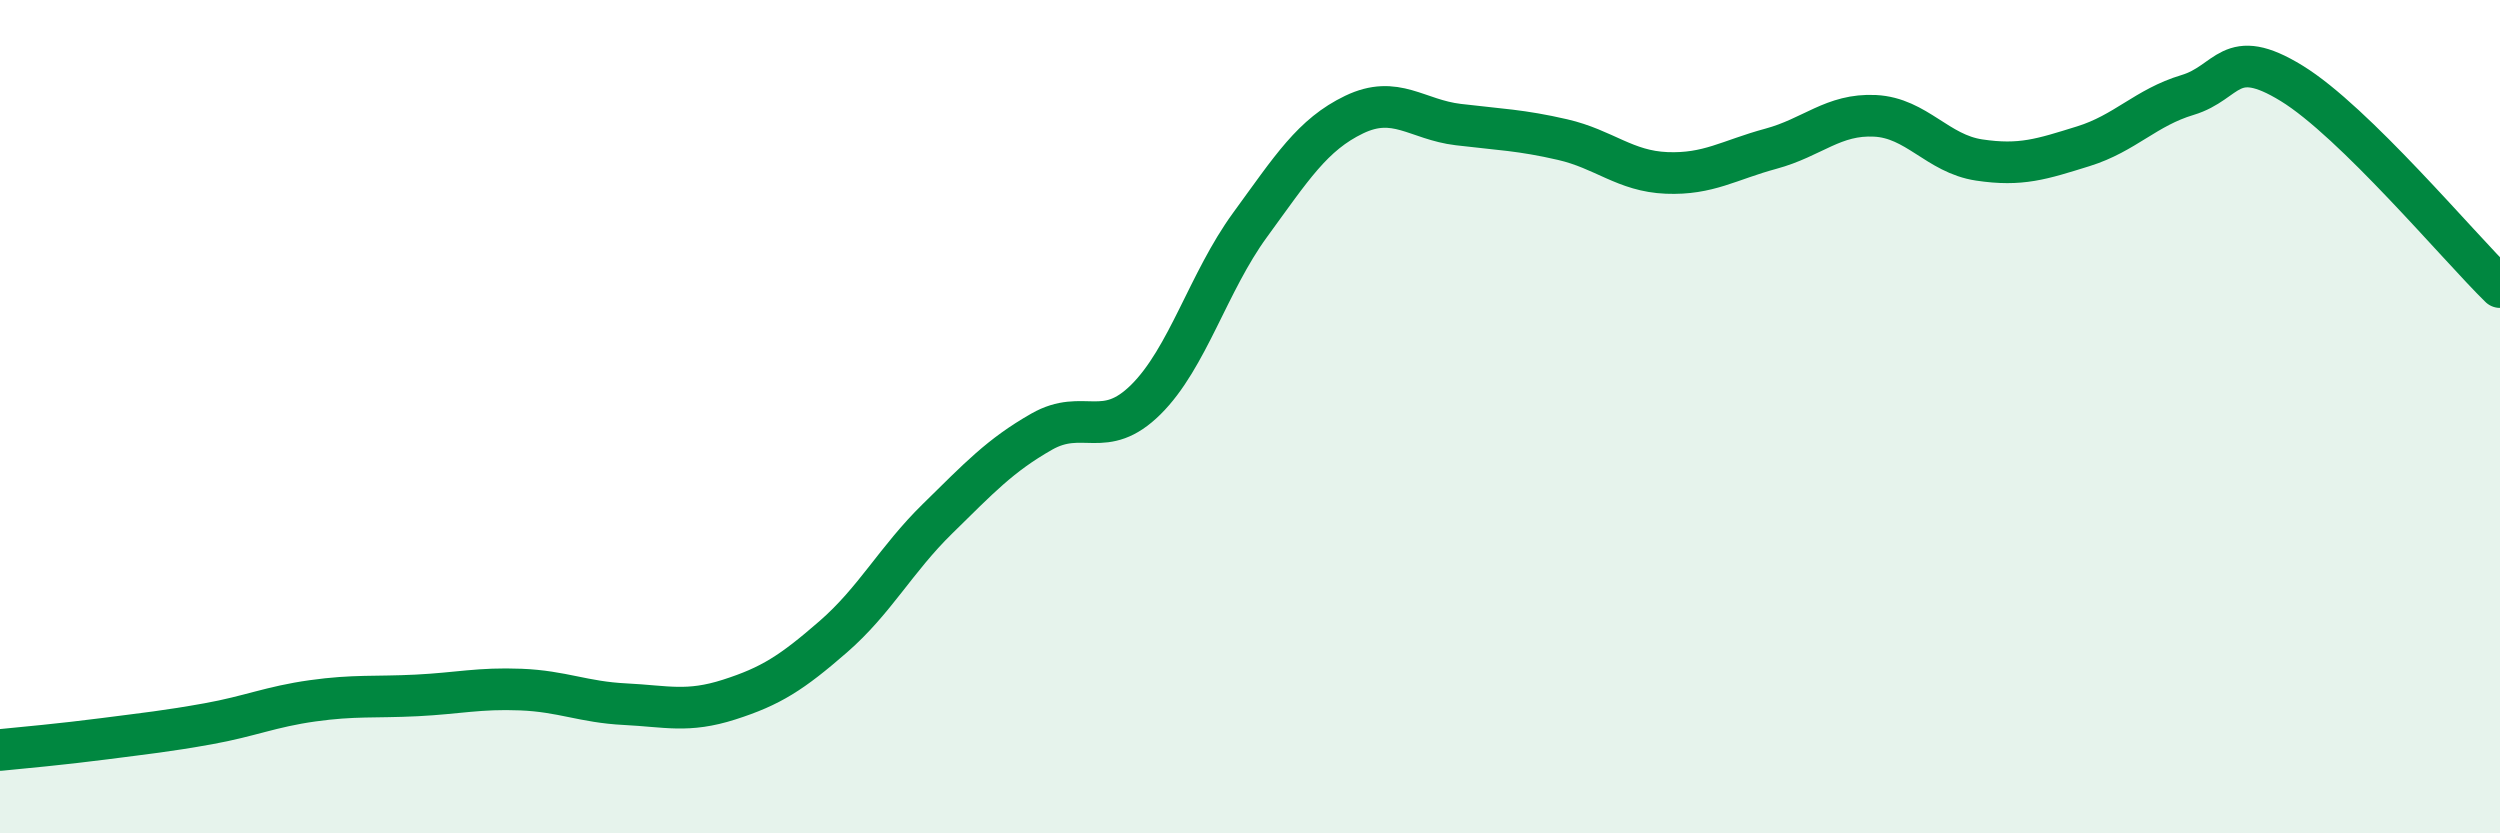
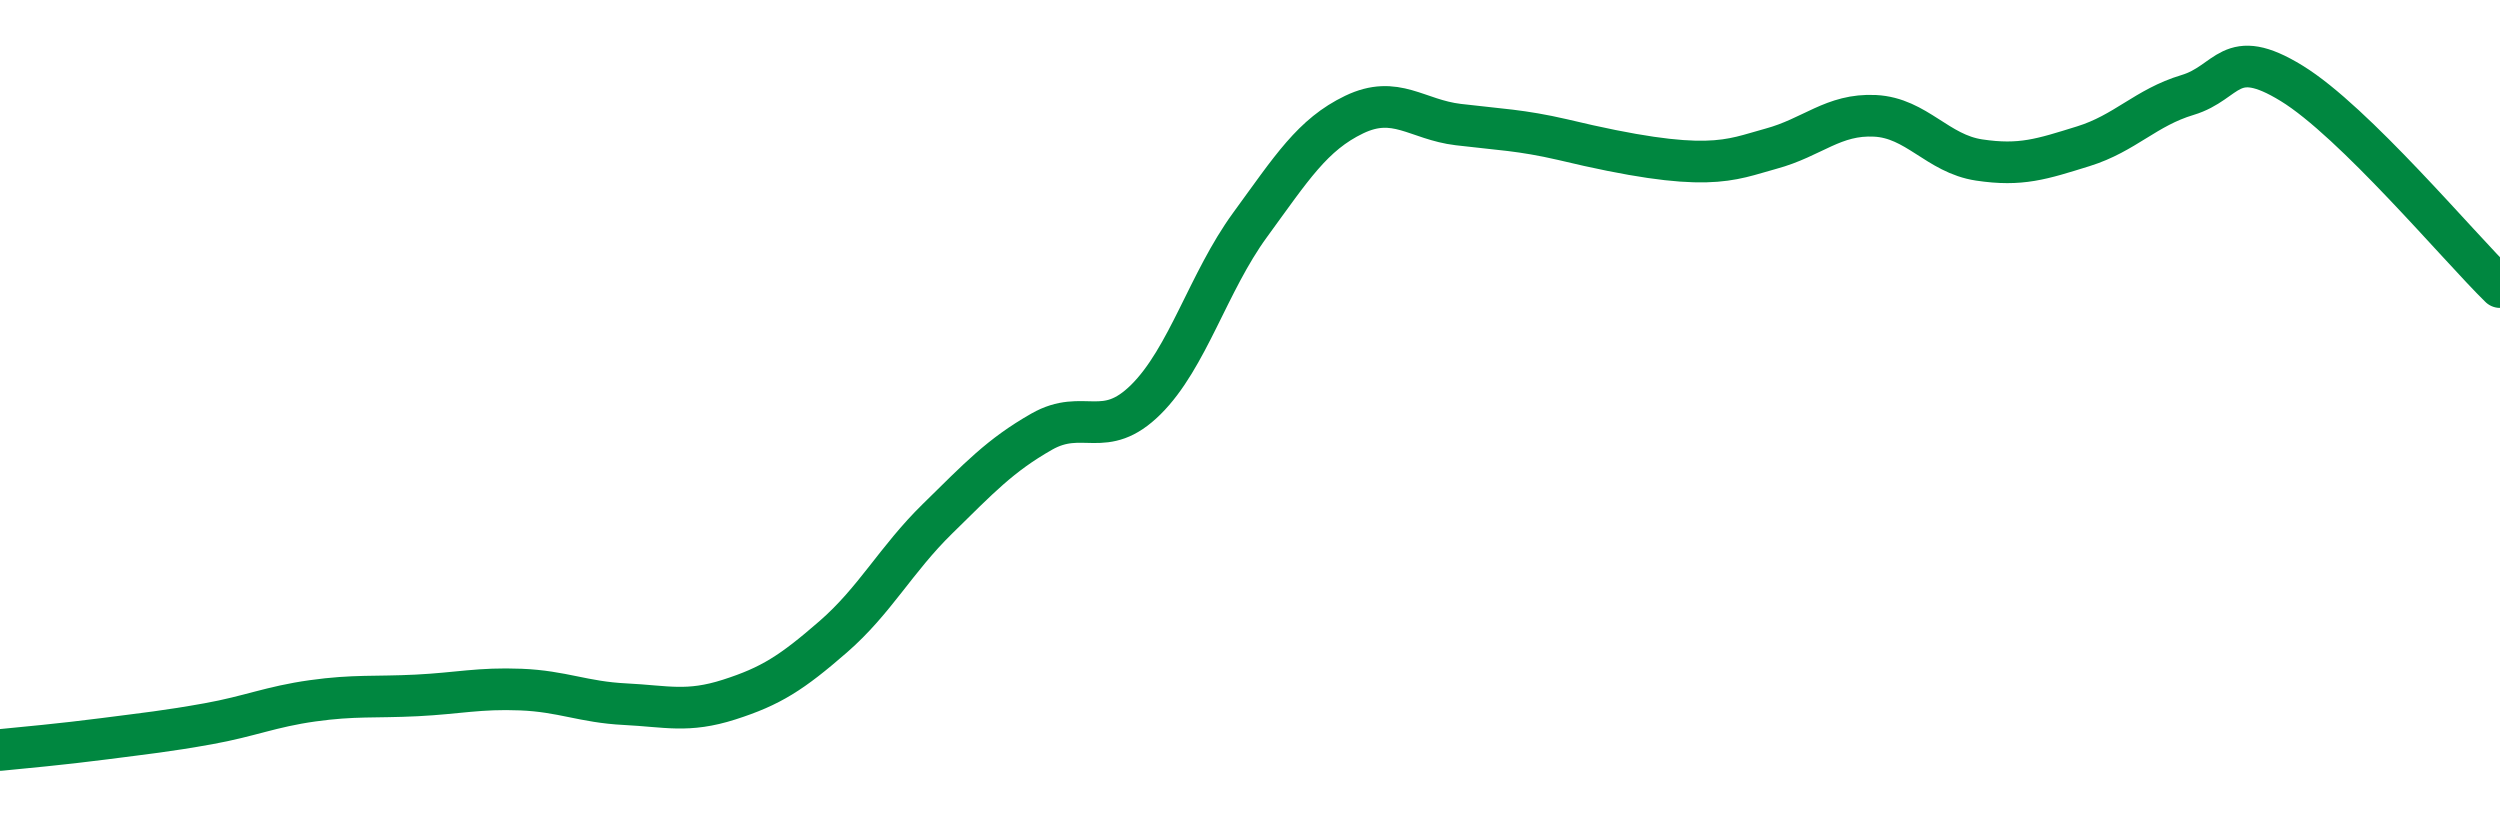
<svg xmlns="http://www.w3.org/2000/svg" width="60" height="20" viewBox="0 0 60 20">
-   <path d="M 0,18 C 0.5,17.95 1.5,17.86 2.5,17.73 C 3.5,17.6 4,17.55 5,17.37 C 6,17.19 6.5,16.96 7.5,16.82 C 8.5,16.68 9,16.74 10,16.69 C 11,16.64 11.5,16.51 12.5,16.55 C 13.5,16.59 14,16.85 15,16.9 C 16,16.95 16.5,17.11 17.5,16.79 C 18.5,16.47 19,16.15 20,15.28 C 21,14.41 21.5,13.43 22.5,12.45 C 23.5,11.47 24,10.93 25,10.36 C 26,9.79 26.5,10.58 27.5,9.59 C 28.5,8.6 29,6.77 30,5.4 C 31,4.03 31.5,3.23 32.5,2.75 C 33.5,2.27 34,2.87 35,2.99 C 36,3.11 36.5,3.12 37.5,3.35 C 38.5,3.58 39,4.11 40,4.15 C 41,4.19 41.5,3.84 42.5,3.57 C 43.5,3.3 44,2.73 45,2.78 C 46,2.83 46.5,3.69 47.5,3.84 C 48.5,3.99 49,3.82 50,3.51 C 51,3.2 51.5,2.58 52.5,2.28 C 53.5,1.98 53.5,1.08 55,2 C 56.5,2.92 59,5.91 60,6.89L60 20L0 20Z" fill="#008740" opacity="0.1" stroke-linecap="round" stroke-linejoin="round" />
-   <path d="M 0,18 C 0.5,17.95 1.5,17.86 2.5,17.73 C 3.5,17.6 4,17.55 5,17.37 C 6,17.19 6.5,16.96 7.5,16.82 C 8.5,16.68 9,16.74 10,16.69 C 11,16.64 11.5,16.51 12.5,16.55 C 13.5,16.59 14,16.85 15,16.9 C 16,16.95 16.5,17.11 17.5,16.79 C 18.5,16.47 19,16.15 20,15.28 C 21,14.41 21.5,13.43 22.5,12.45 C 23.5,11.47 24,10.93 25,10.36 C 26,9.79 26.5,10.58 27.5,9.59 C 28.5,8.6 29,6.77 30,5.4 C 31,4.03 31.5,3.23 32.5,2.75 C 33.5,2.27 34,2.87 35,2.99 C 36,3.11 36.5,3.12 37.5,3.35 C 38.5,3.58 39,4.11 40,4.15 C 41,4.19 41.5,3.84 42.5,3.57 C 43.5,3.3 44,2.73 45,2.78 C 46,2.83 46.5,3.69 47.5,3.84 C 48.5,3.99 49,3.82 50,3.51 C 51,3.2 51.5,2.58 52.5,2.28 C 53.5,1.98 53.5,1.08 55,2 C 56.5,2.92 59,5.91 60,6.89" stroke="#008740" stroke-width="1" fill="none" stroke-linecap="round" stroke-linejoin="round" />
+   <path d="M 0,18 C 0.5,17.95 1.5,17.86 2.5,17.73 C 3.5,17.6 4,17.55 5,17.37 C 6,17.19 6.5,16.96 7.5,16.82 C 8.5,16.68 9,16.74 10,16.69 C 11,16.64 11.5,16.51 12.5,16.55 C 13.5,16.59 14,16.85 15,16.9 C 16,16.95 16.5,17.11 17.5,16.79 C 18.5,16.47 19,16.15 20,15.28 C 21,14.41 21.5,13.43 22.5,12.45 C 23.5,11.47 24,10.93 25,10.36 C 26,9.79 26.5,10.58 27.5,9.59 C 28.5,8.6 29,6.77 30,5.4 C 31,4.03 31.5,3.23 32.5,2.75 C 33.5,2.27 34,2.87 35,2.99 C 36,3.11 36.5,3.12 37.5,3.35 C 41,4.19 41.5,3.84 42.5,3.57 C 43.5,3.3 44,2.73 45,2.78 C 46,2.83 46.5,3.69 47.5,3.84 C 48.5,3.99 49,3.82 50,3.51 C 51,3.2 51.5,2.58 52.5,2.28 C 53.5,1.98 53.5,1.08 55,2 C 56.5,2.92 59,5.91 60,6.89" stroke="#008740" stroke-width="1" fill="none" stroke-linecap="round" stroke-linejoin="round" />
</svg>